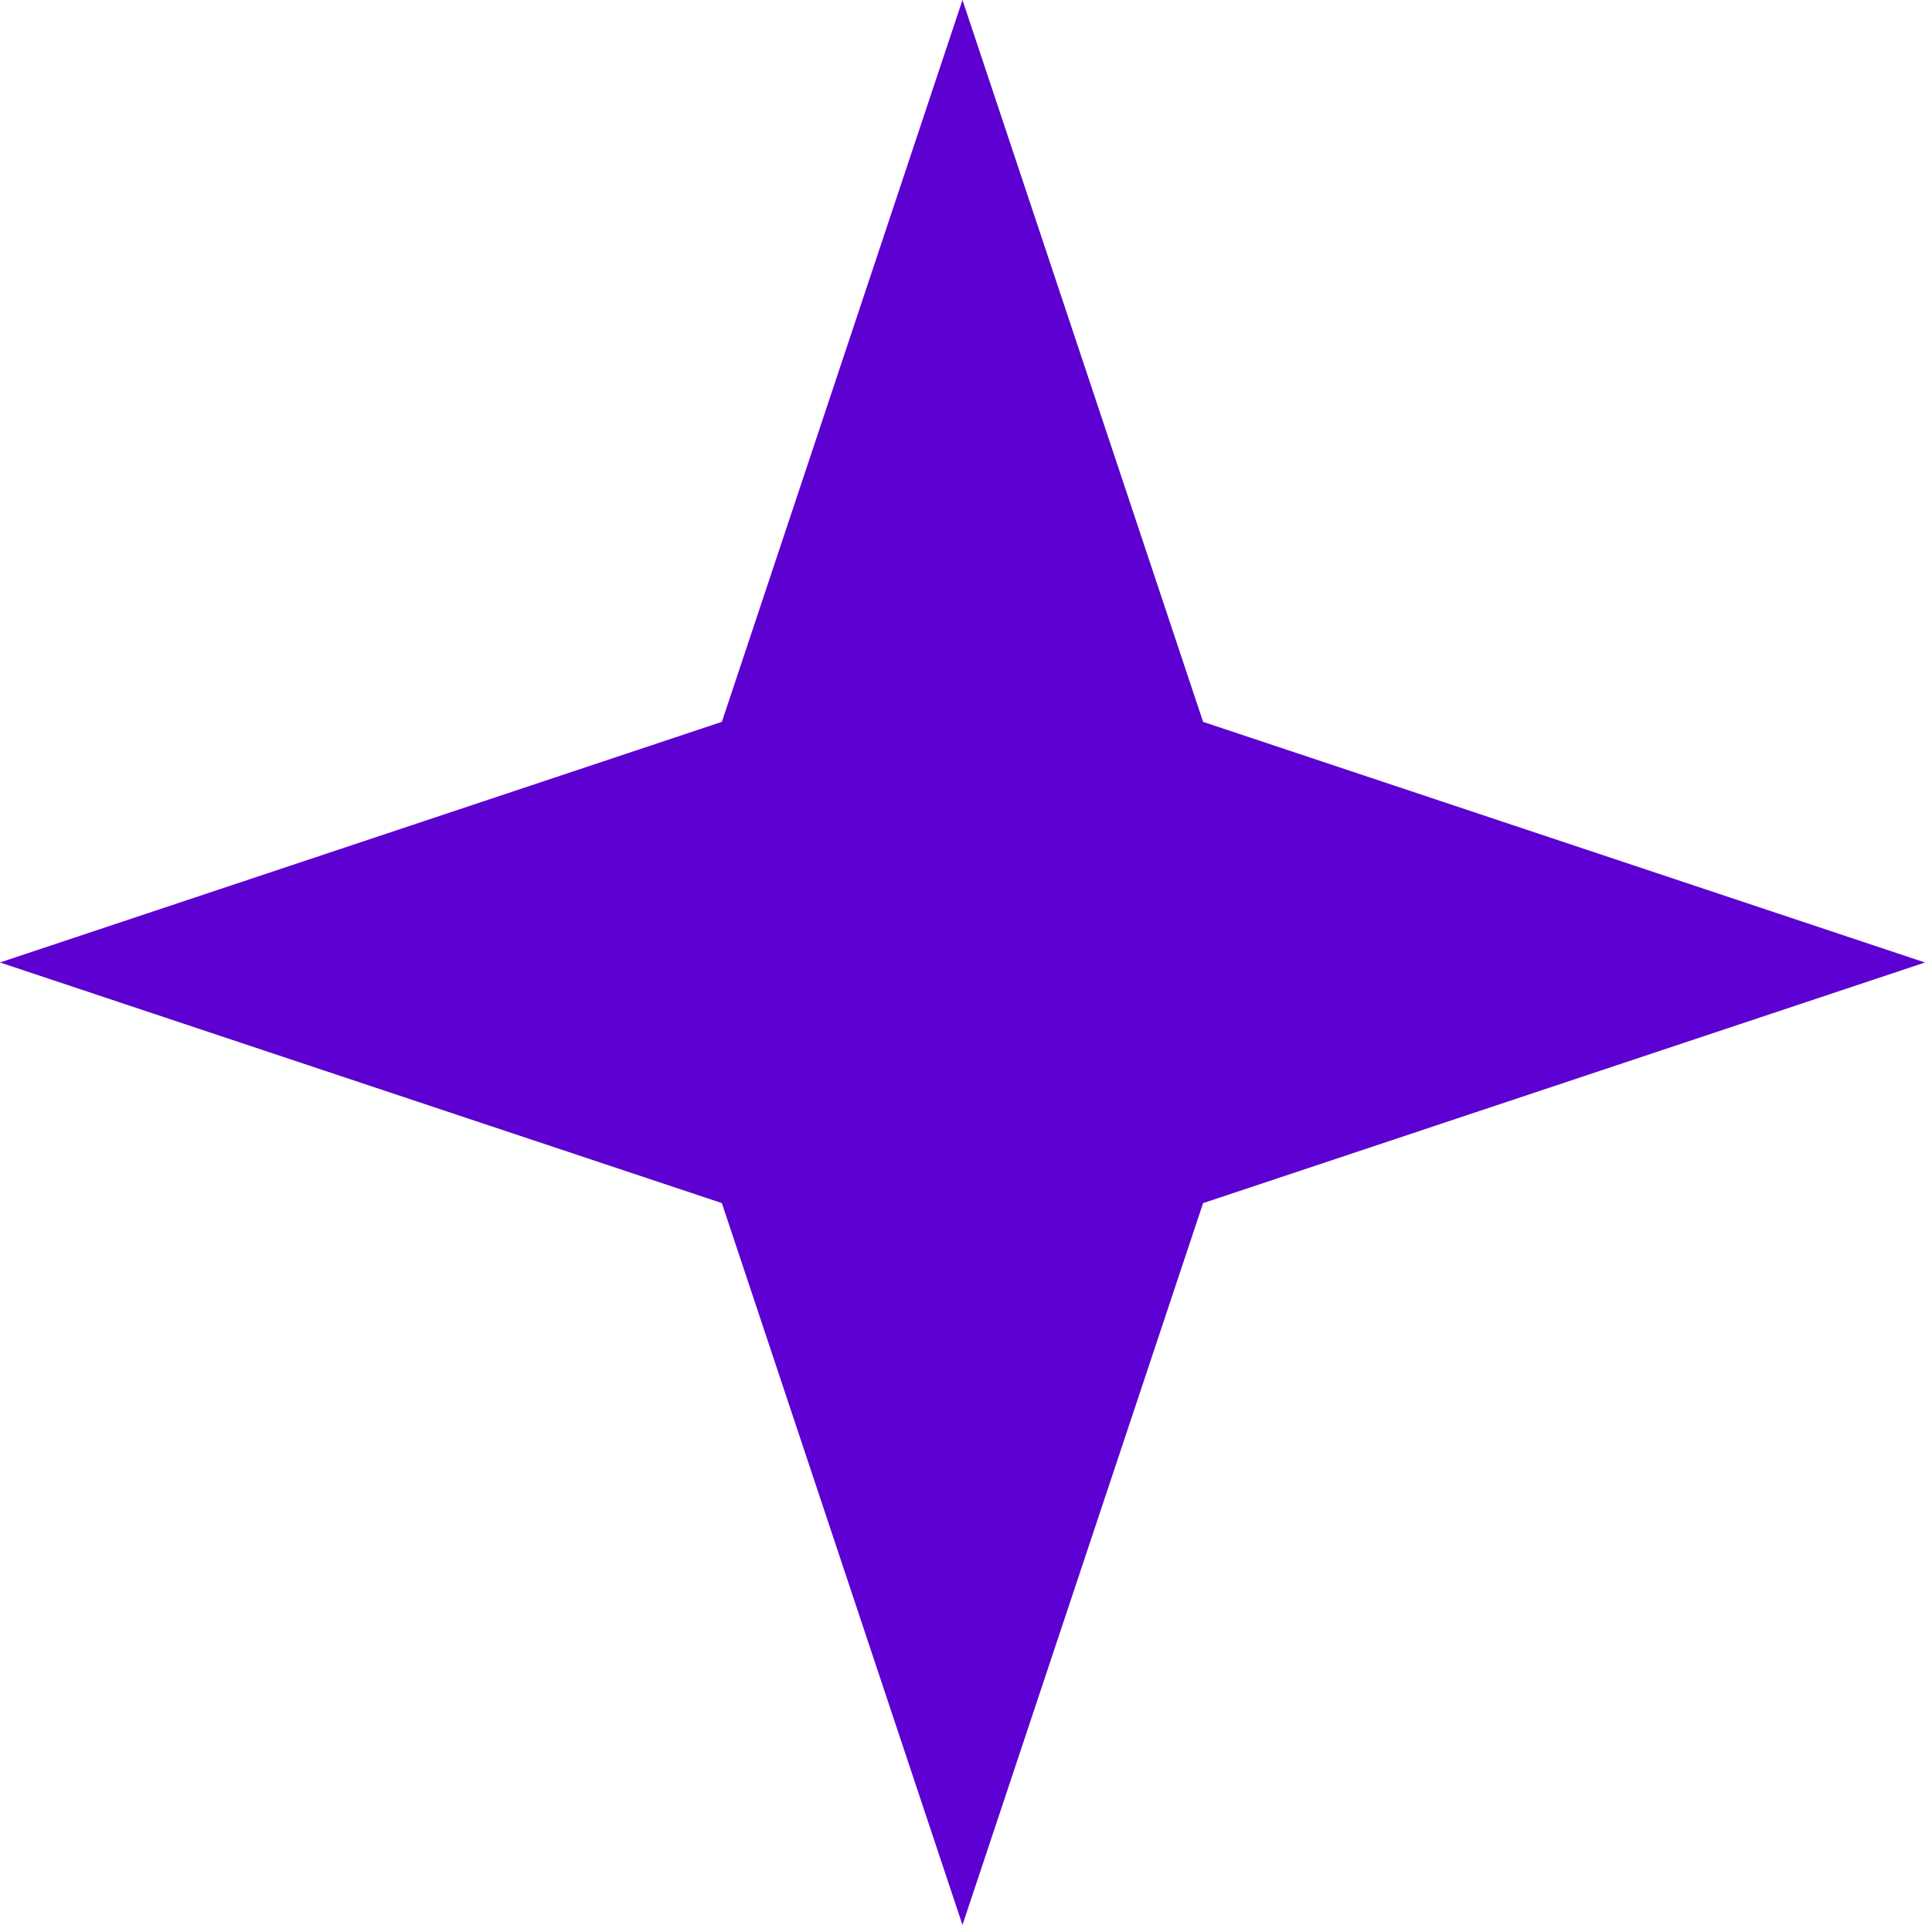
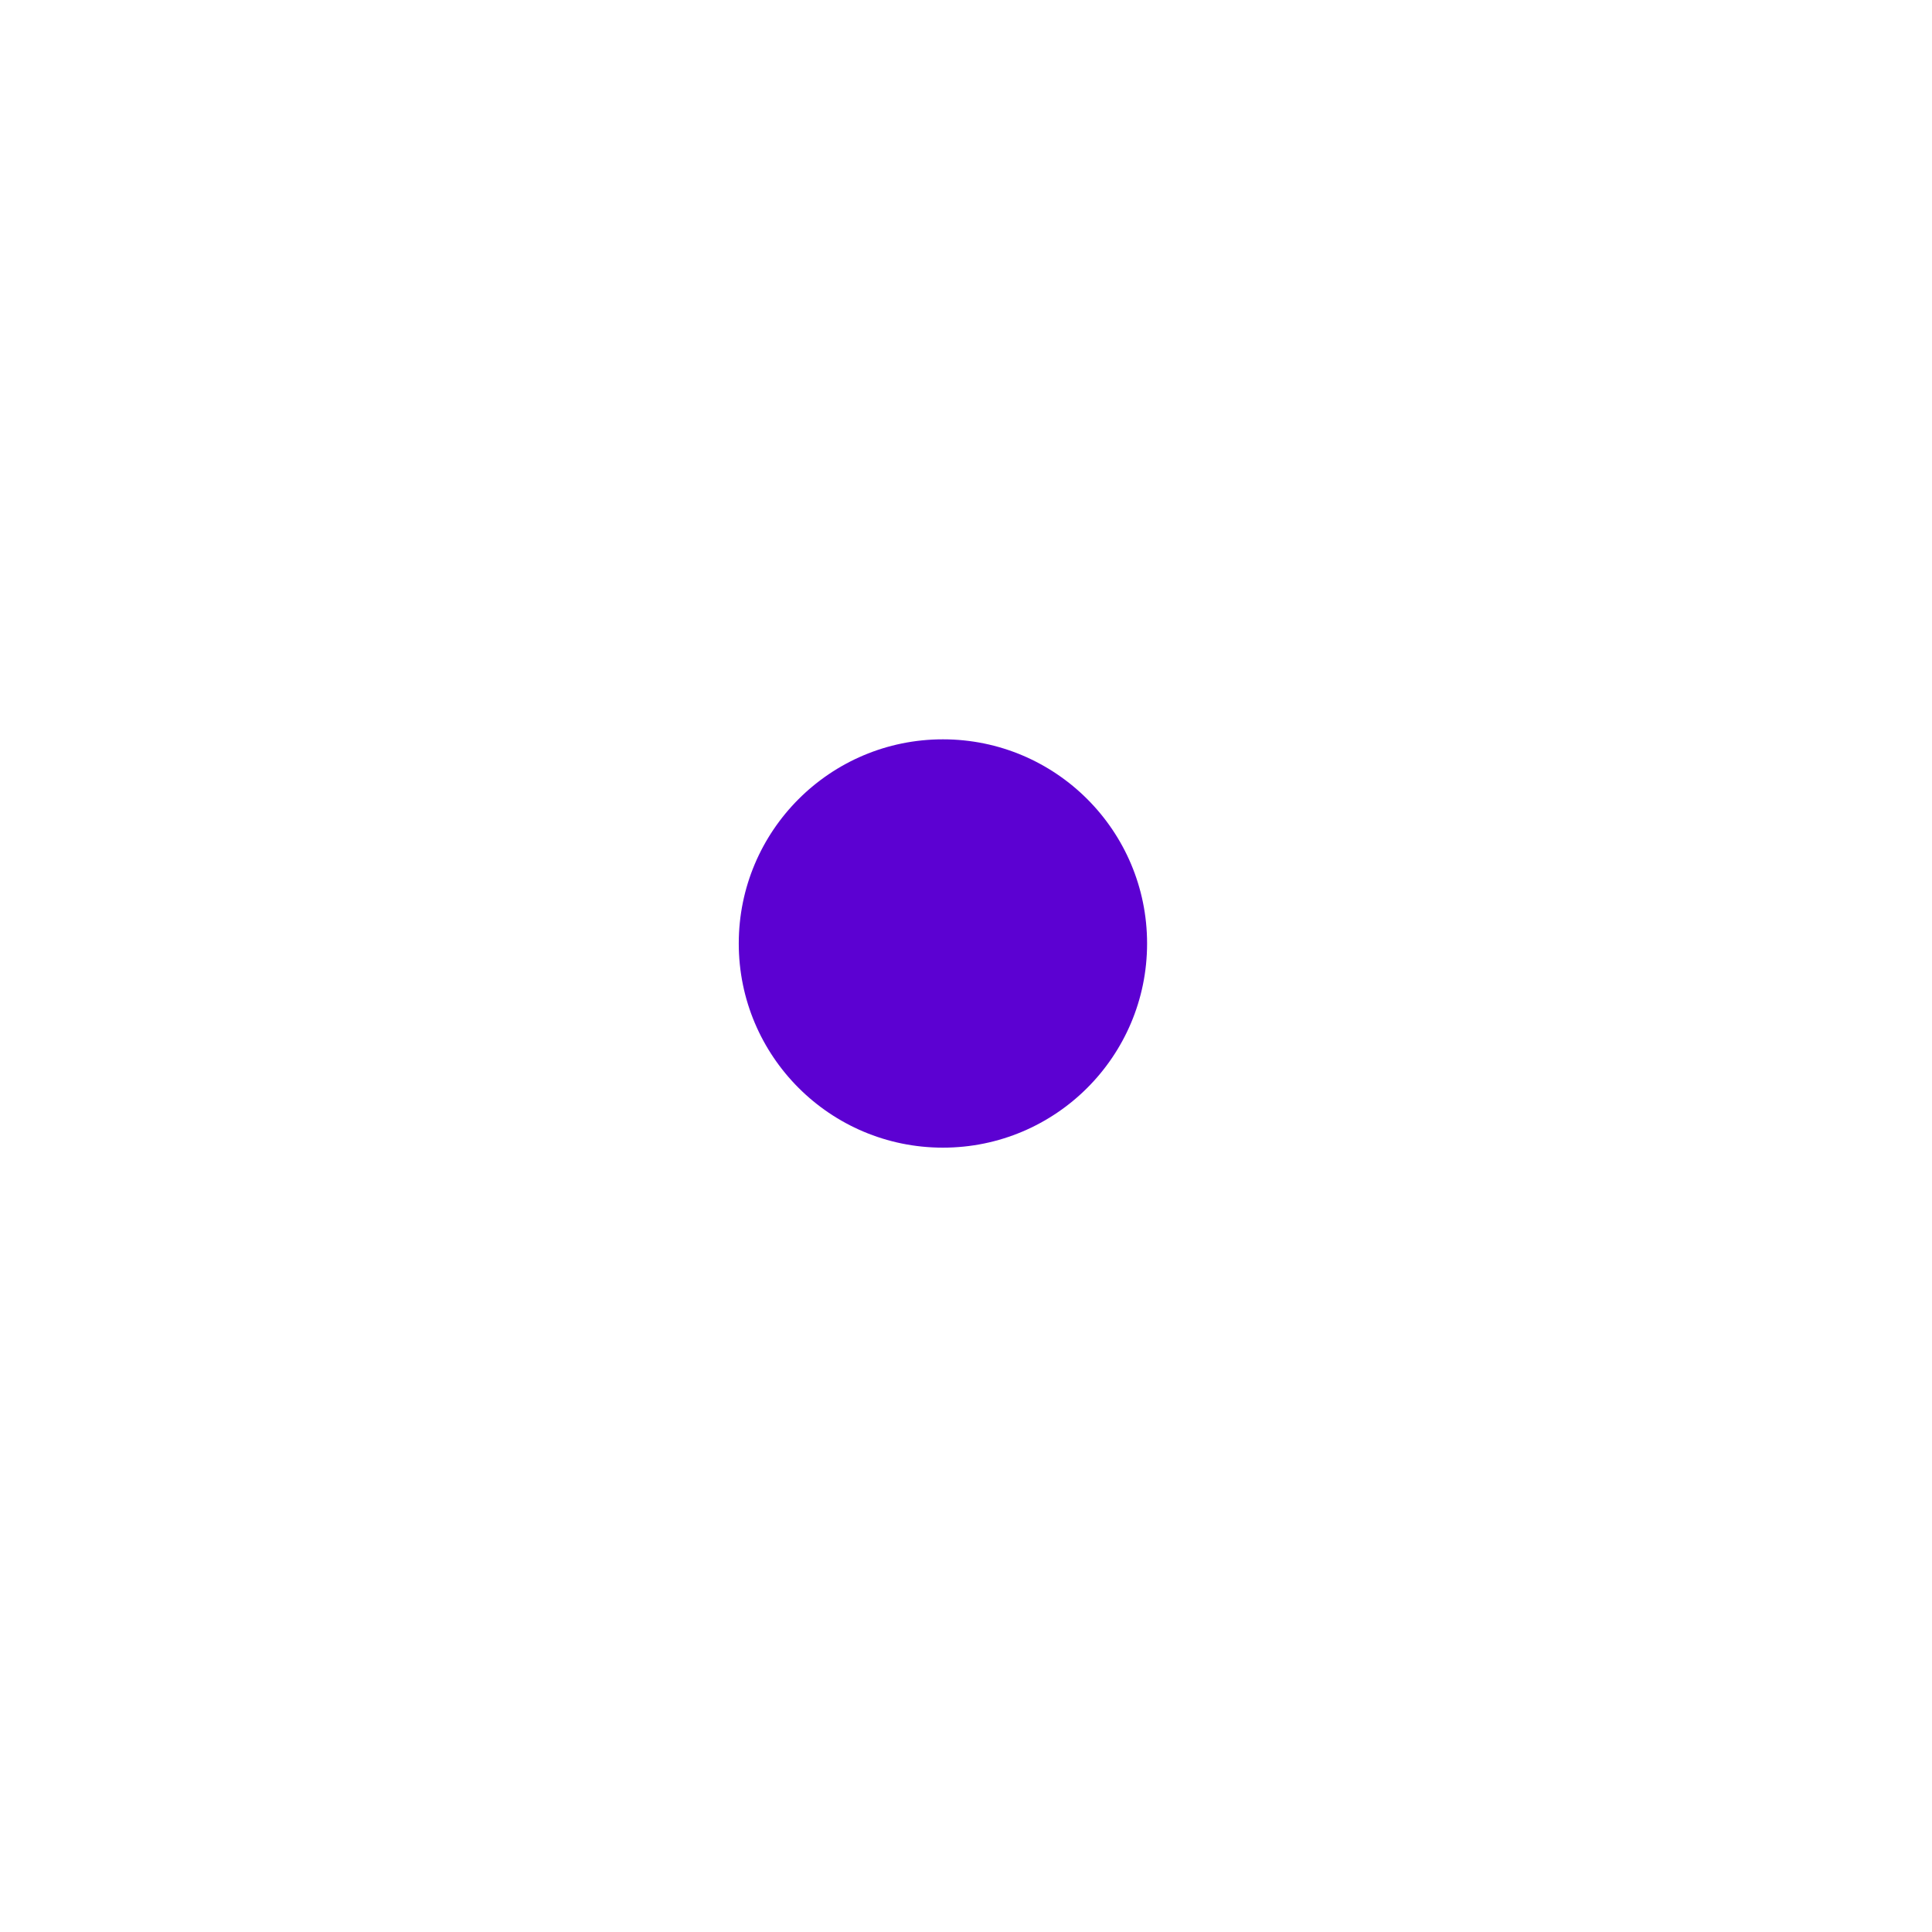
<svg xmlns="http://www.w3.org/2000/svg" width="126" height="126" viewBox="0 0 126 126" fill="none">
-   <path d="M78.463 47.078L62.77 0L47.078 47.078L0 62.771L47.078 78.463L62.77 125.541L78.463 78.463L125.54 62.771L78.463 47.078ZM62.77 73.442C57.121 73.442 52.099 69.048 52.099 62.771C52.099 57.121 56.493 52.1 62.77 52.1C68.419 52.1 73.441 56.493 73.441 62.771C73.441 68.42 68.419 73.442 62.77 73.442Z" fill="#5C01D2" />
  <ellipse cx="61.495" cy="61.532" rx="13.315" ry="13.315" fill="#5C01D2" />
</svg>